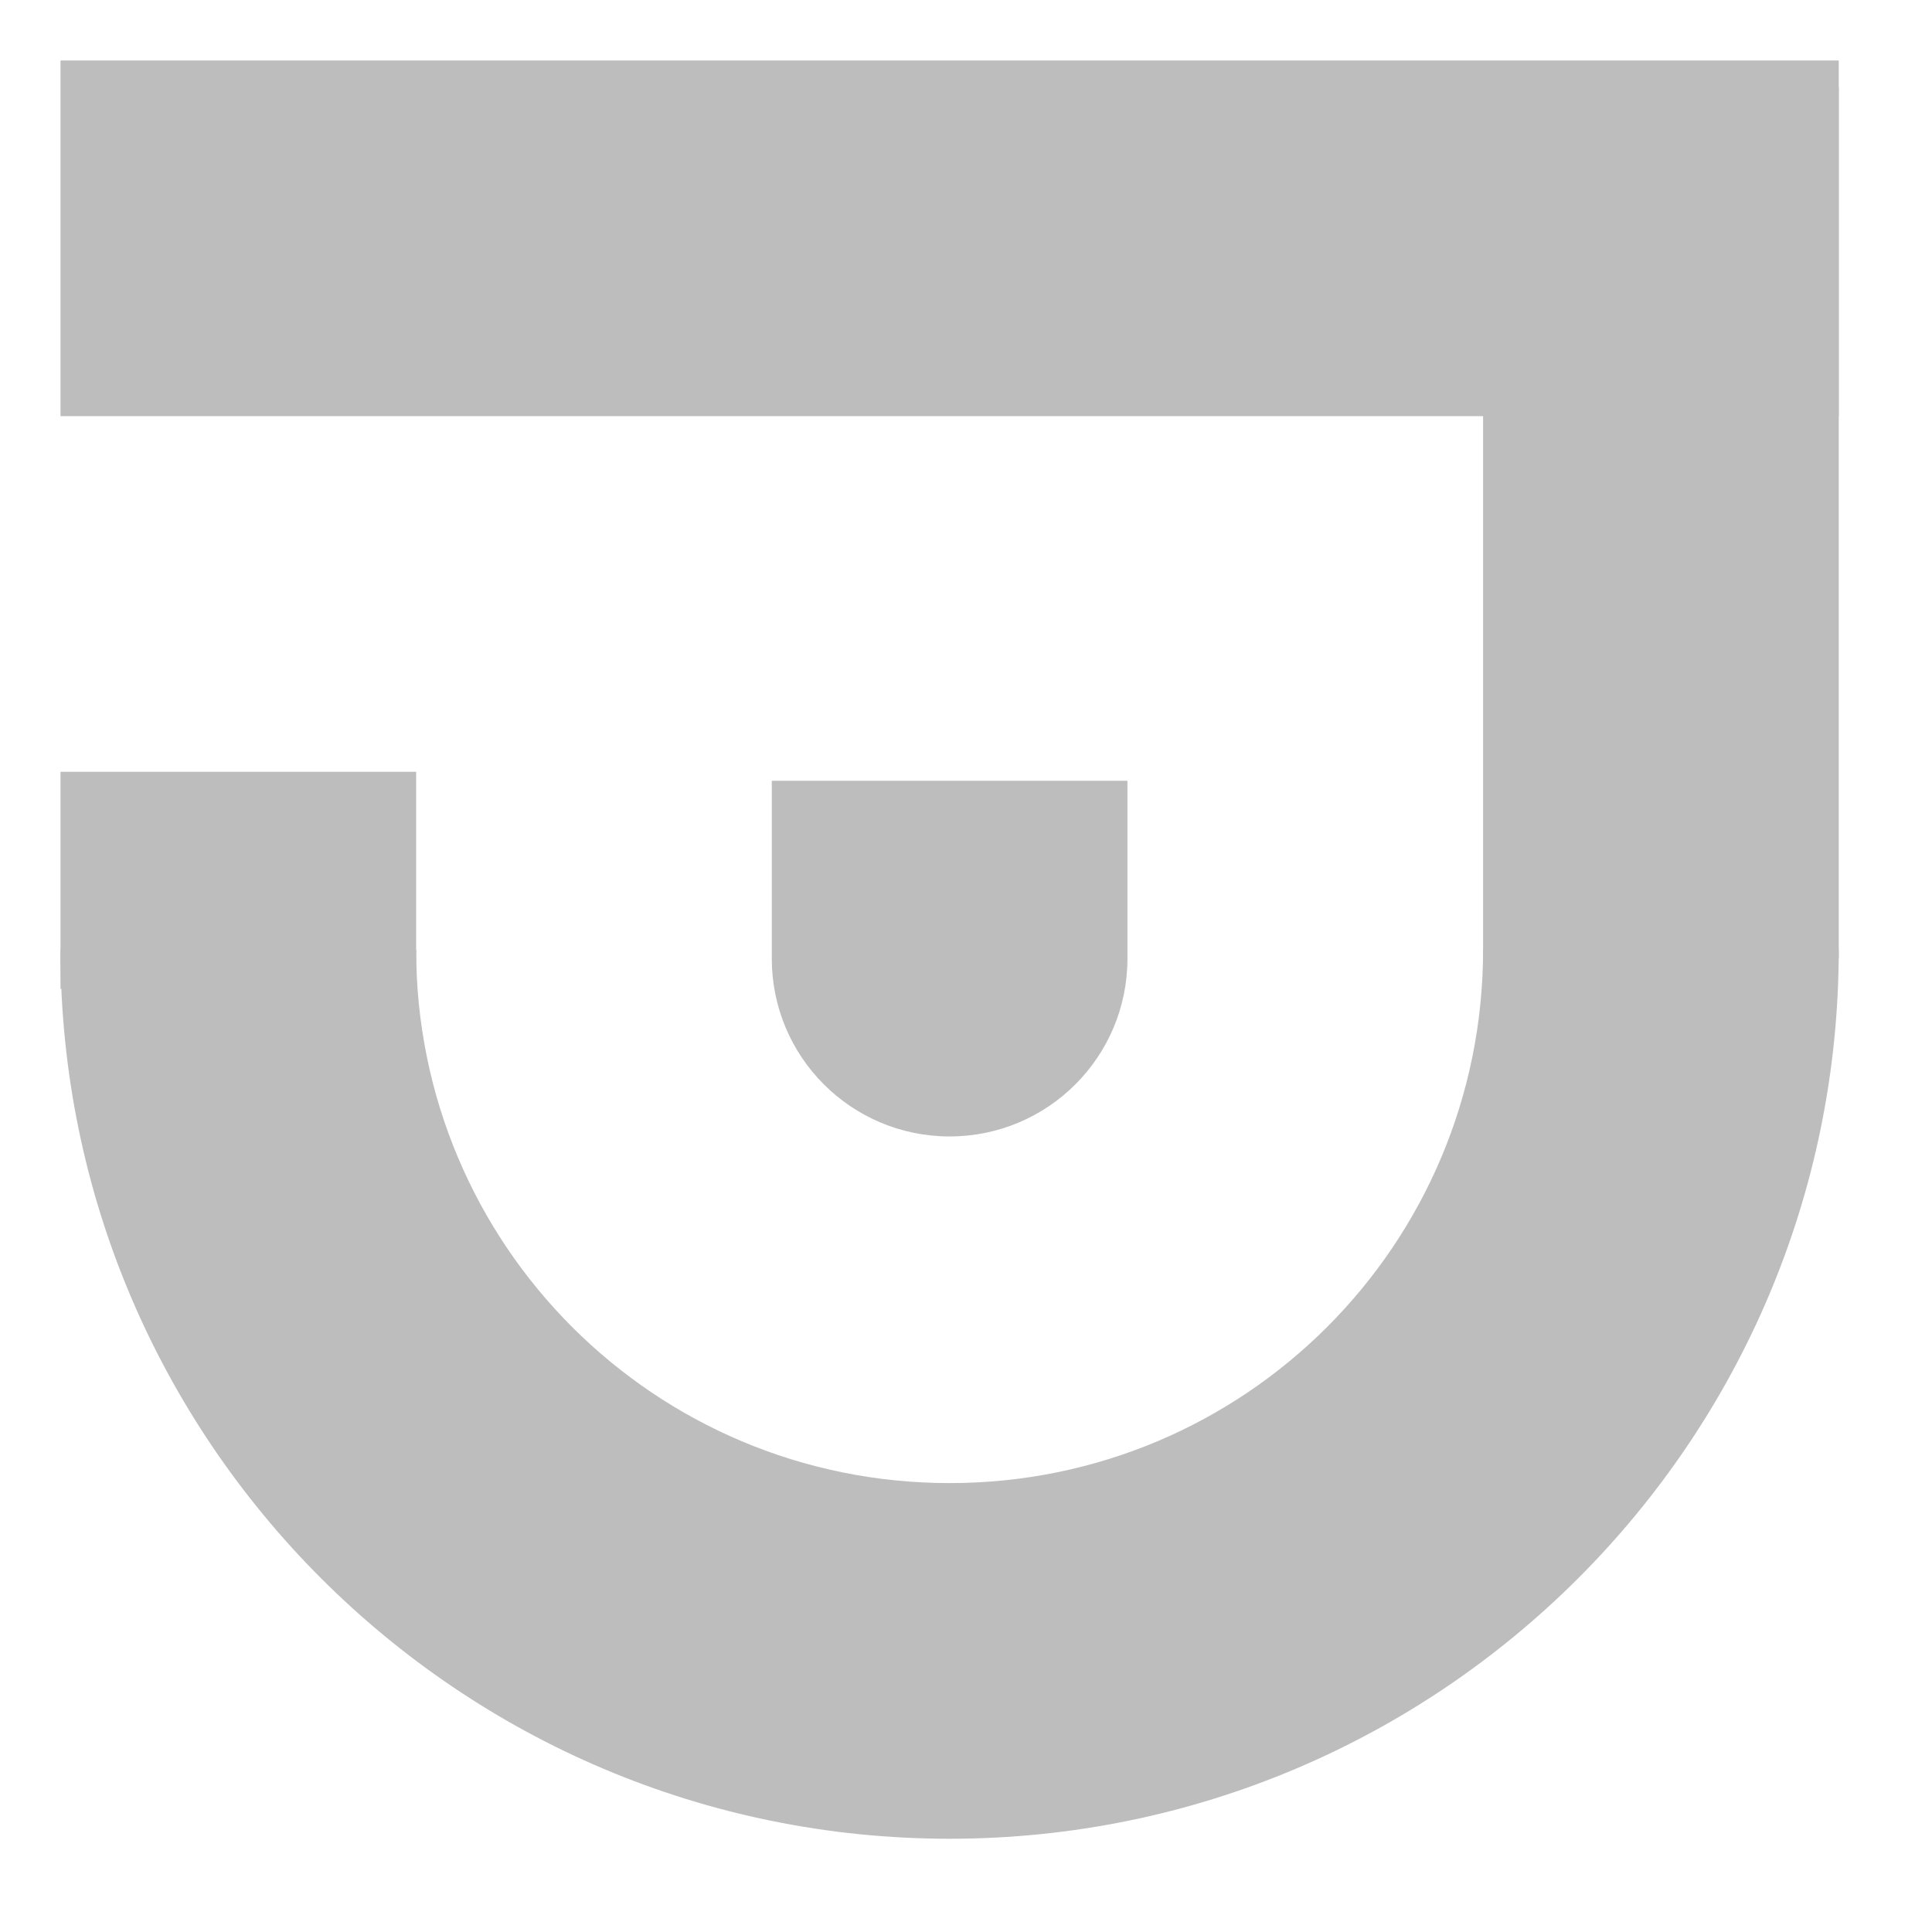
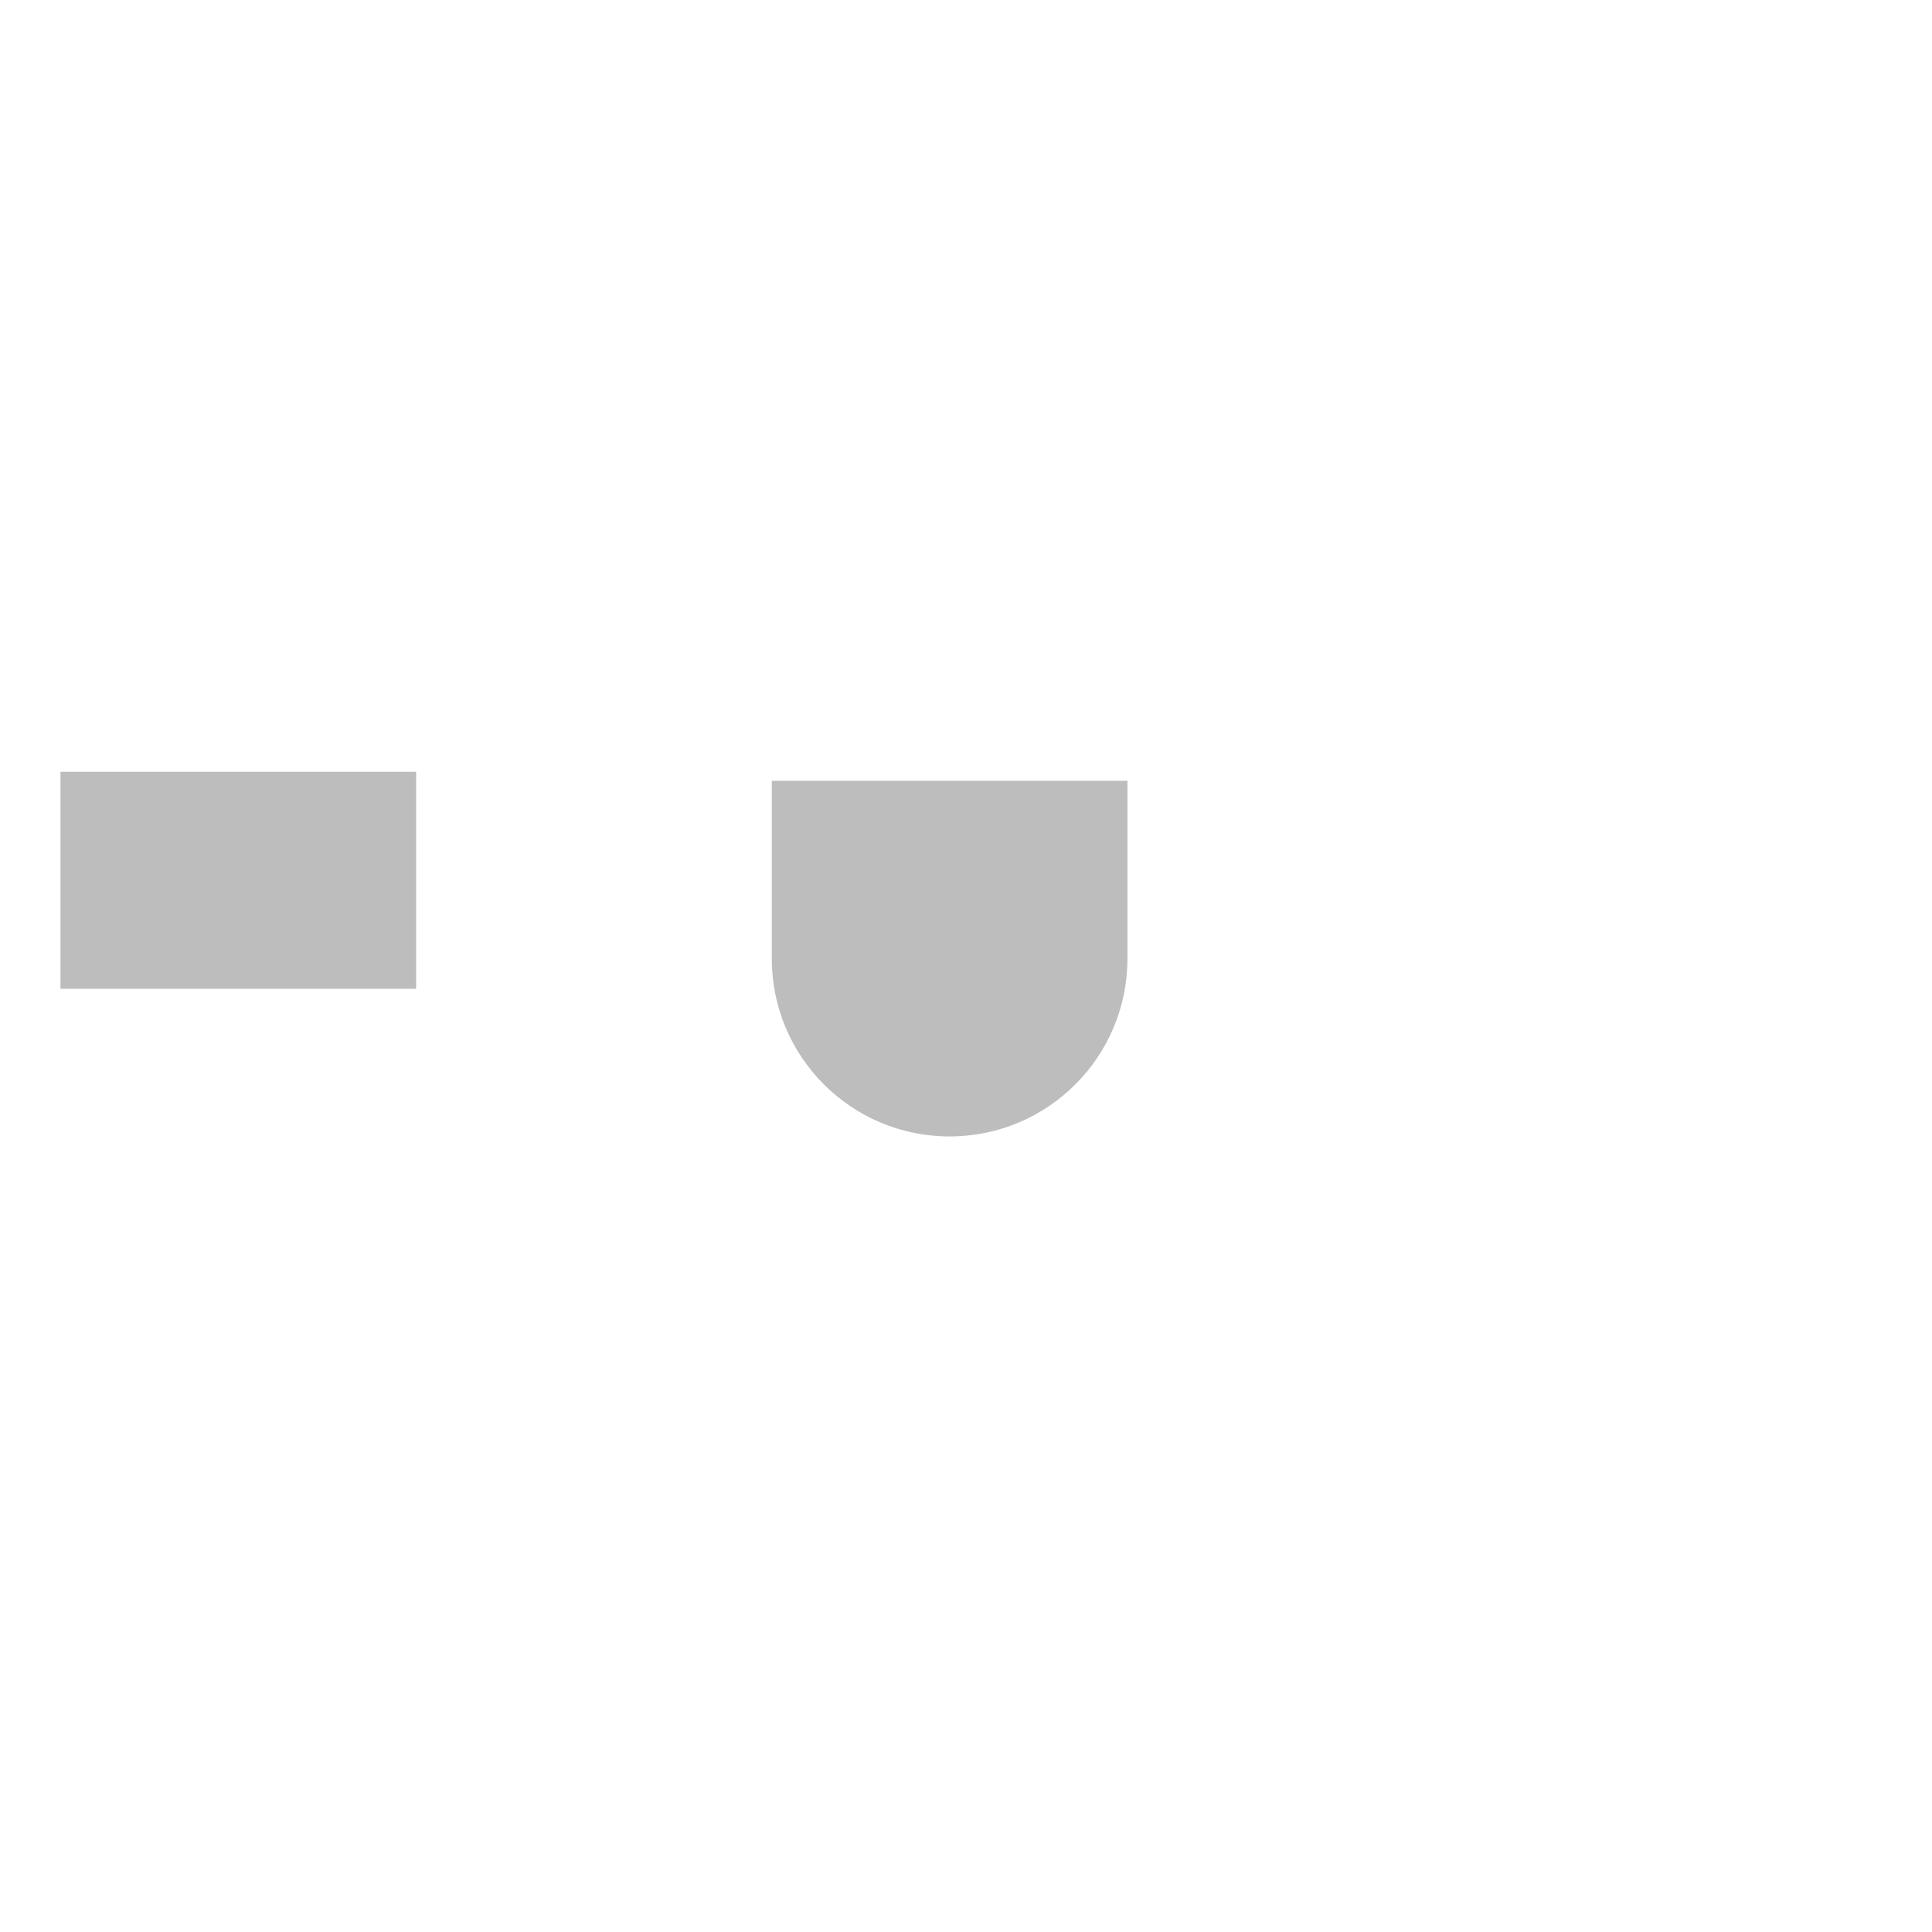
<svg xmlns="http://www.w3.org/2000/svg" version="1.1" width="50.00" height="50.00" viewBox="0 0 50.0 50.0">
  <g id="document" transform="scale(0.012 0.012) translate(2048.0 2048.0)">
    <g>
-       <path d="M-1917.55,-1917.55 L-1917.55,-1150.53 L1917.55,-1150.53 L1917.55,-1917.55 L-1917.55,-1917.55 Z " fill="#bdbdbd" fill-opacity="1.00" />
-       <path d="M1150.53,19.175 L1917.55,19.176 L1917.55,-1860.03 L1150.53,-1860.03 L1150.53,19.175 L1150.53,19.175 Z " fill="#bdbdbd" fill-opacity="1.00" />
      <path d="M-1917.55,84.509 L-1150.53,84.509 L-1150.53,-383.511 L-1917.55,-383.511 L-1917.55,84.509 L-1917.55,84.509 Z " fill="#bdbdbd" fill-opacity="1.00" />
-       <path d="M1917.55,3.49781e-05 L1150.53,2.09869e-05 C1150.53,636.627 636.627,1150.53 -2.09869e-05,1150.53 C-636.627,1150.53 -1150.53,636.627 -1150.53,-2.09869e-05 L-1917.55,-3.49781e-05 C-1917.55,1058.49 -1058.49,1917.55 -3.49781e-05,1917.55 C1058.49,1917.55 1917.55,1058.49 1917.55,3.49781e-05 Z " fill="#bdbdbd" fill-opacity="1.00" />
      <path d="M-383.51,-364.102 L-383.51,19.408 C-383.51,231.348 -211.94,402.919 -1.10515e-05,402.919 C211.94,402.919 383.51,231.348 383.51,19.408 L383.51,-364.102 L-383.51,-364.102 L-383.51,-364.102 Z " fill="#bdbdbd" fill-opacity="1.00" />
    </g>
    <g>
-       <path d="M-2710.8,4442.91 L-2710.8,2701.41 L-969.302,2701.41 L-969.302,3049.71 L-2362.5,3049.71 L-2362.5,4094.61 L-969.303,4094.61 L-969.303,4442.91 L-2710.8,4442.91 L-2710.8,4442.91 L-2710.8,4442.91 Z " fill="#fd6200" fill-opacity="1.00" />
      <path d="M-286.433,3398.01 L-286.433,5139.5 L-2027.93,5139.5 L-2027.93,4791.21 L-634.732,4791.21 L-634.732,3746.31 L-2027.93,3746.31 L-2027.93,3398.01 L-286.433,3398.01 L-286.433,3398.01 L-286.433,3398.01 Z " fill="#fd6200" fill-opacity="1.00" />
    </g>
  </g>
</svg>